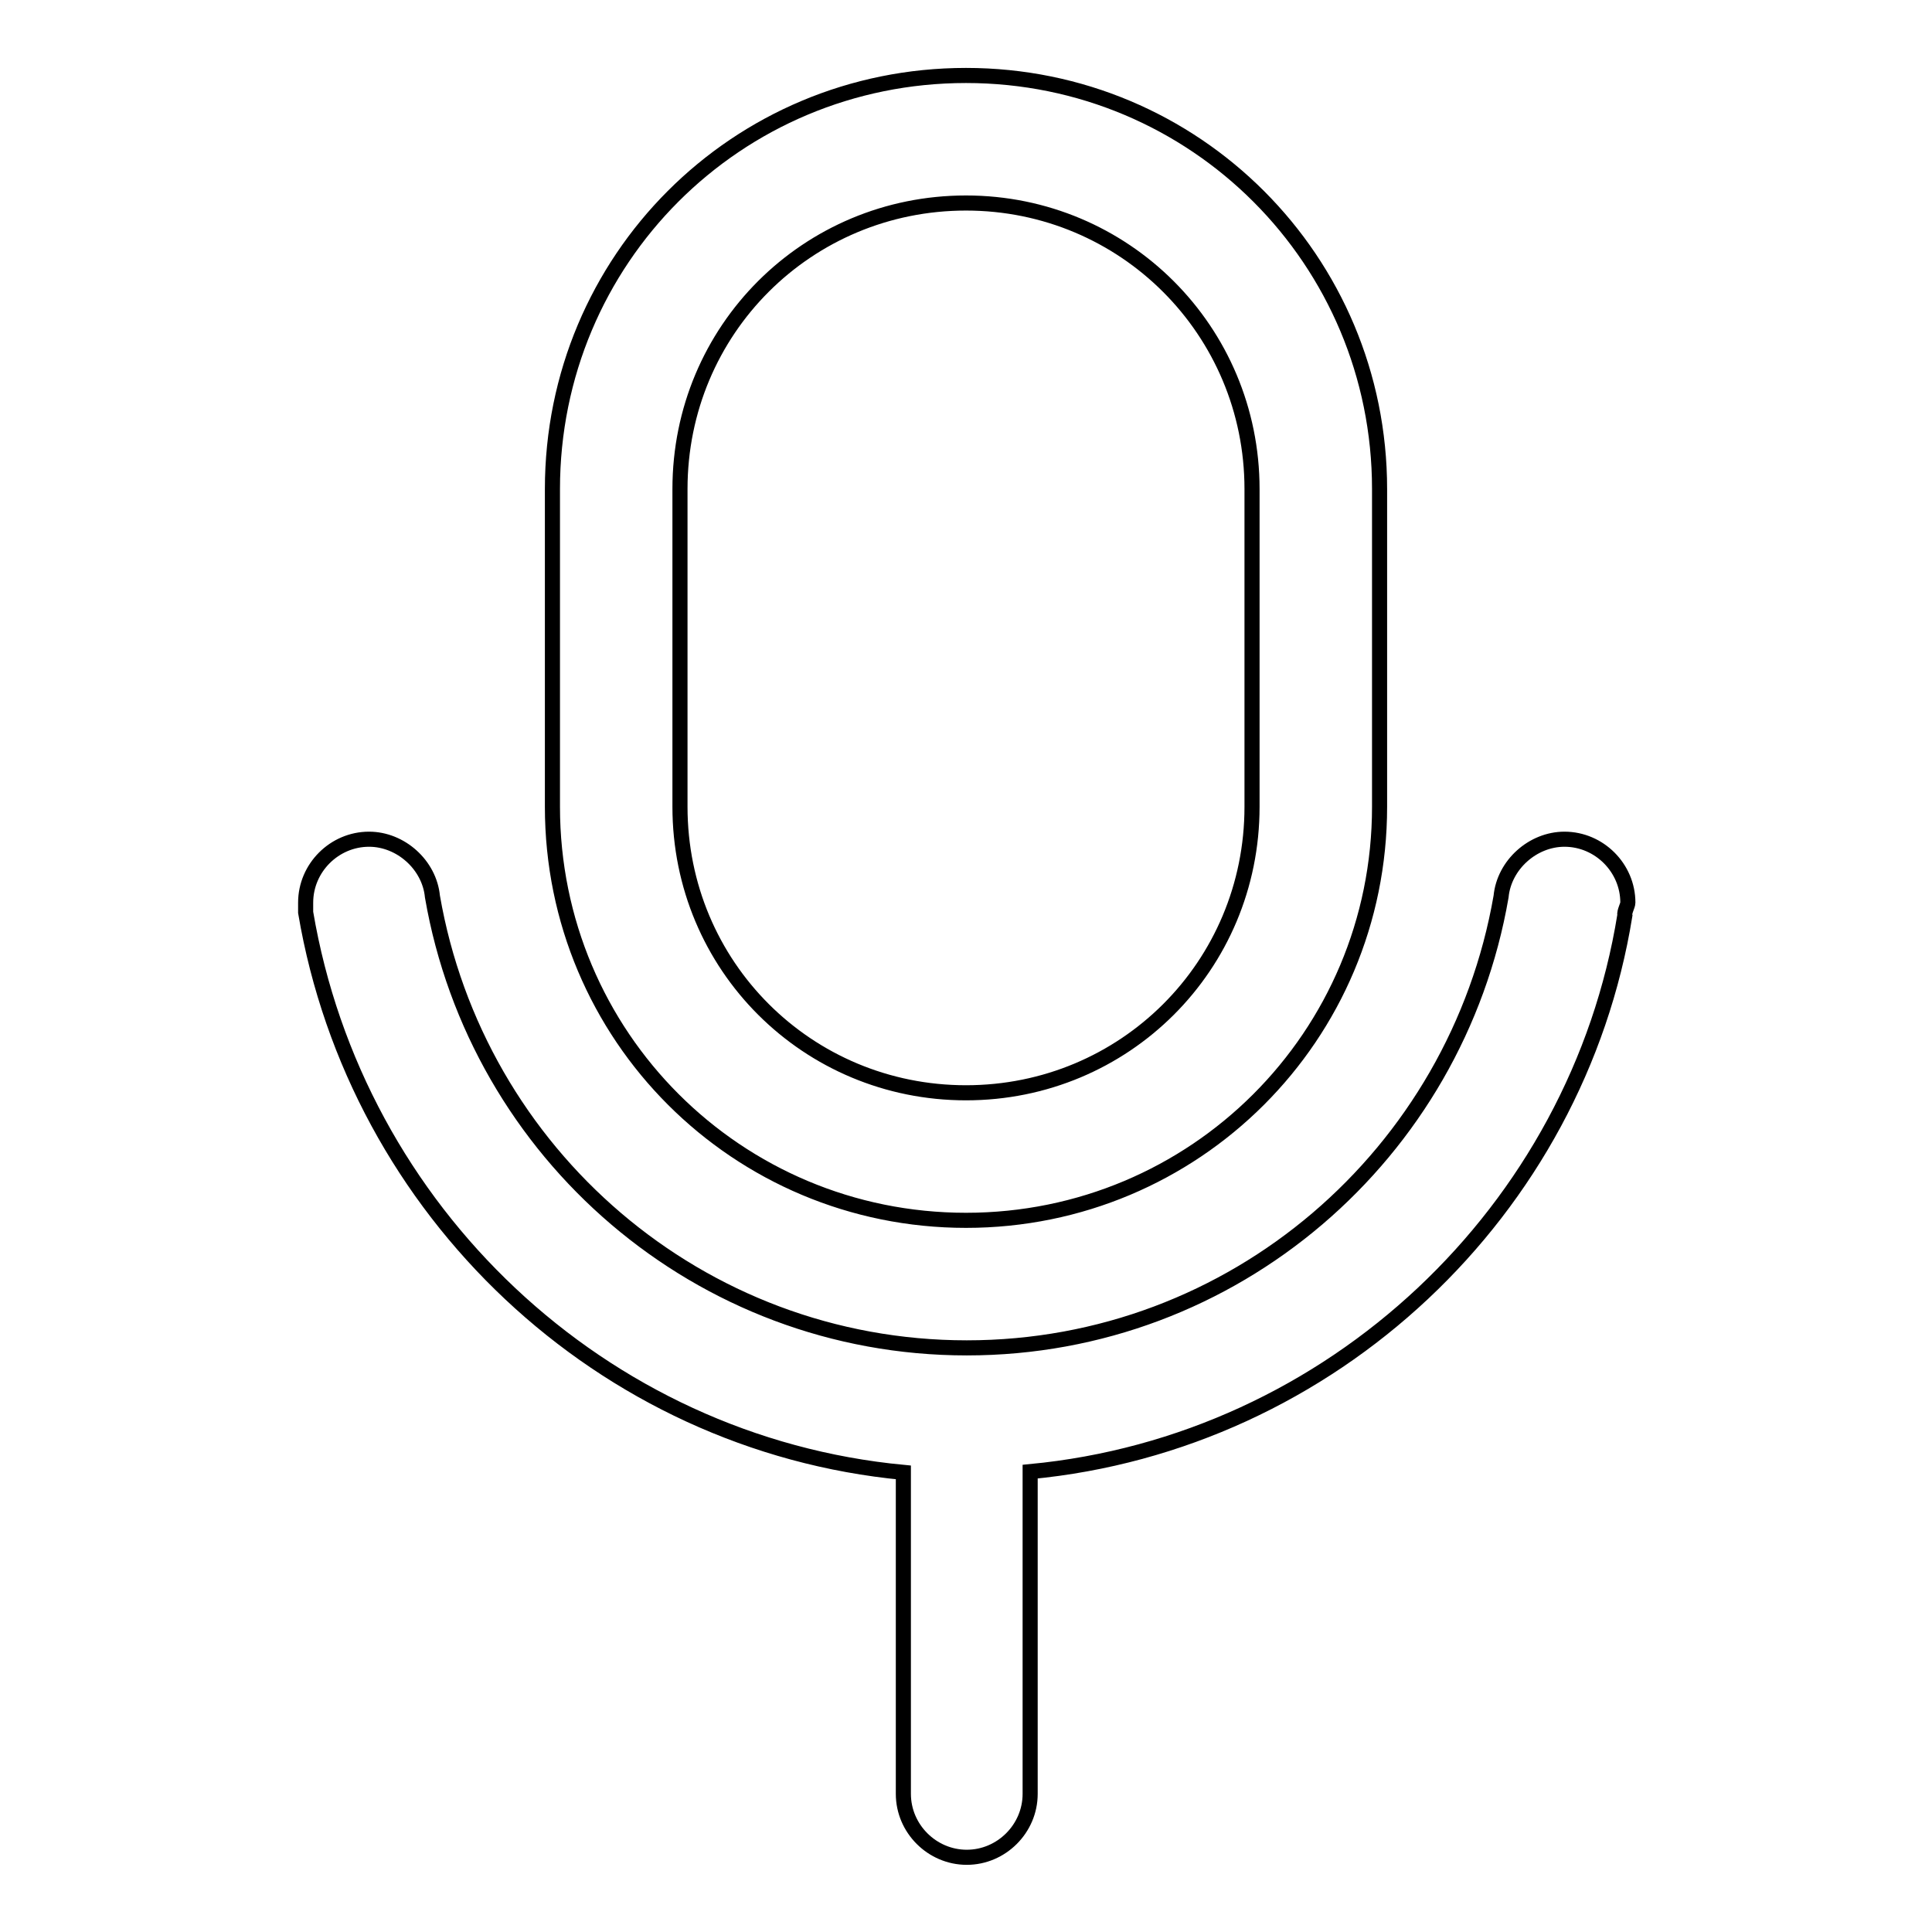
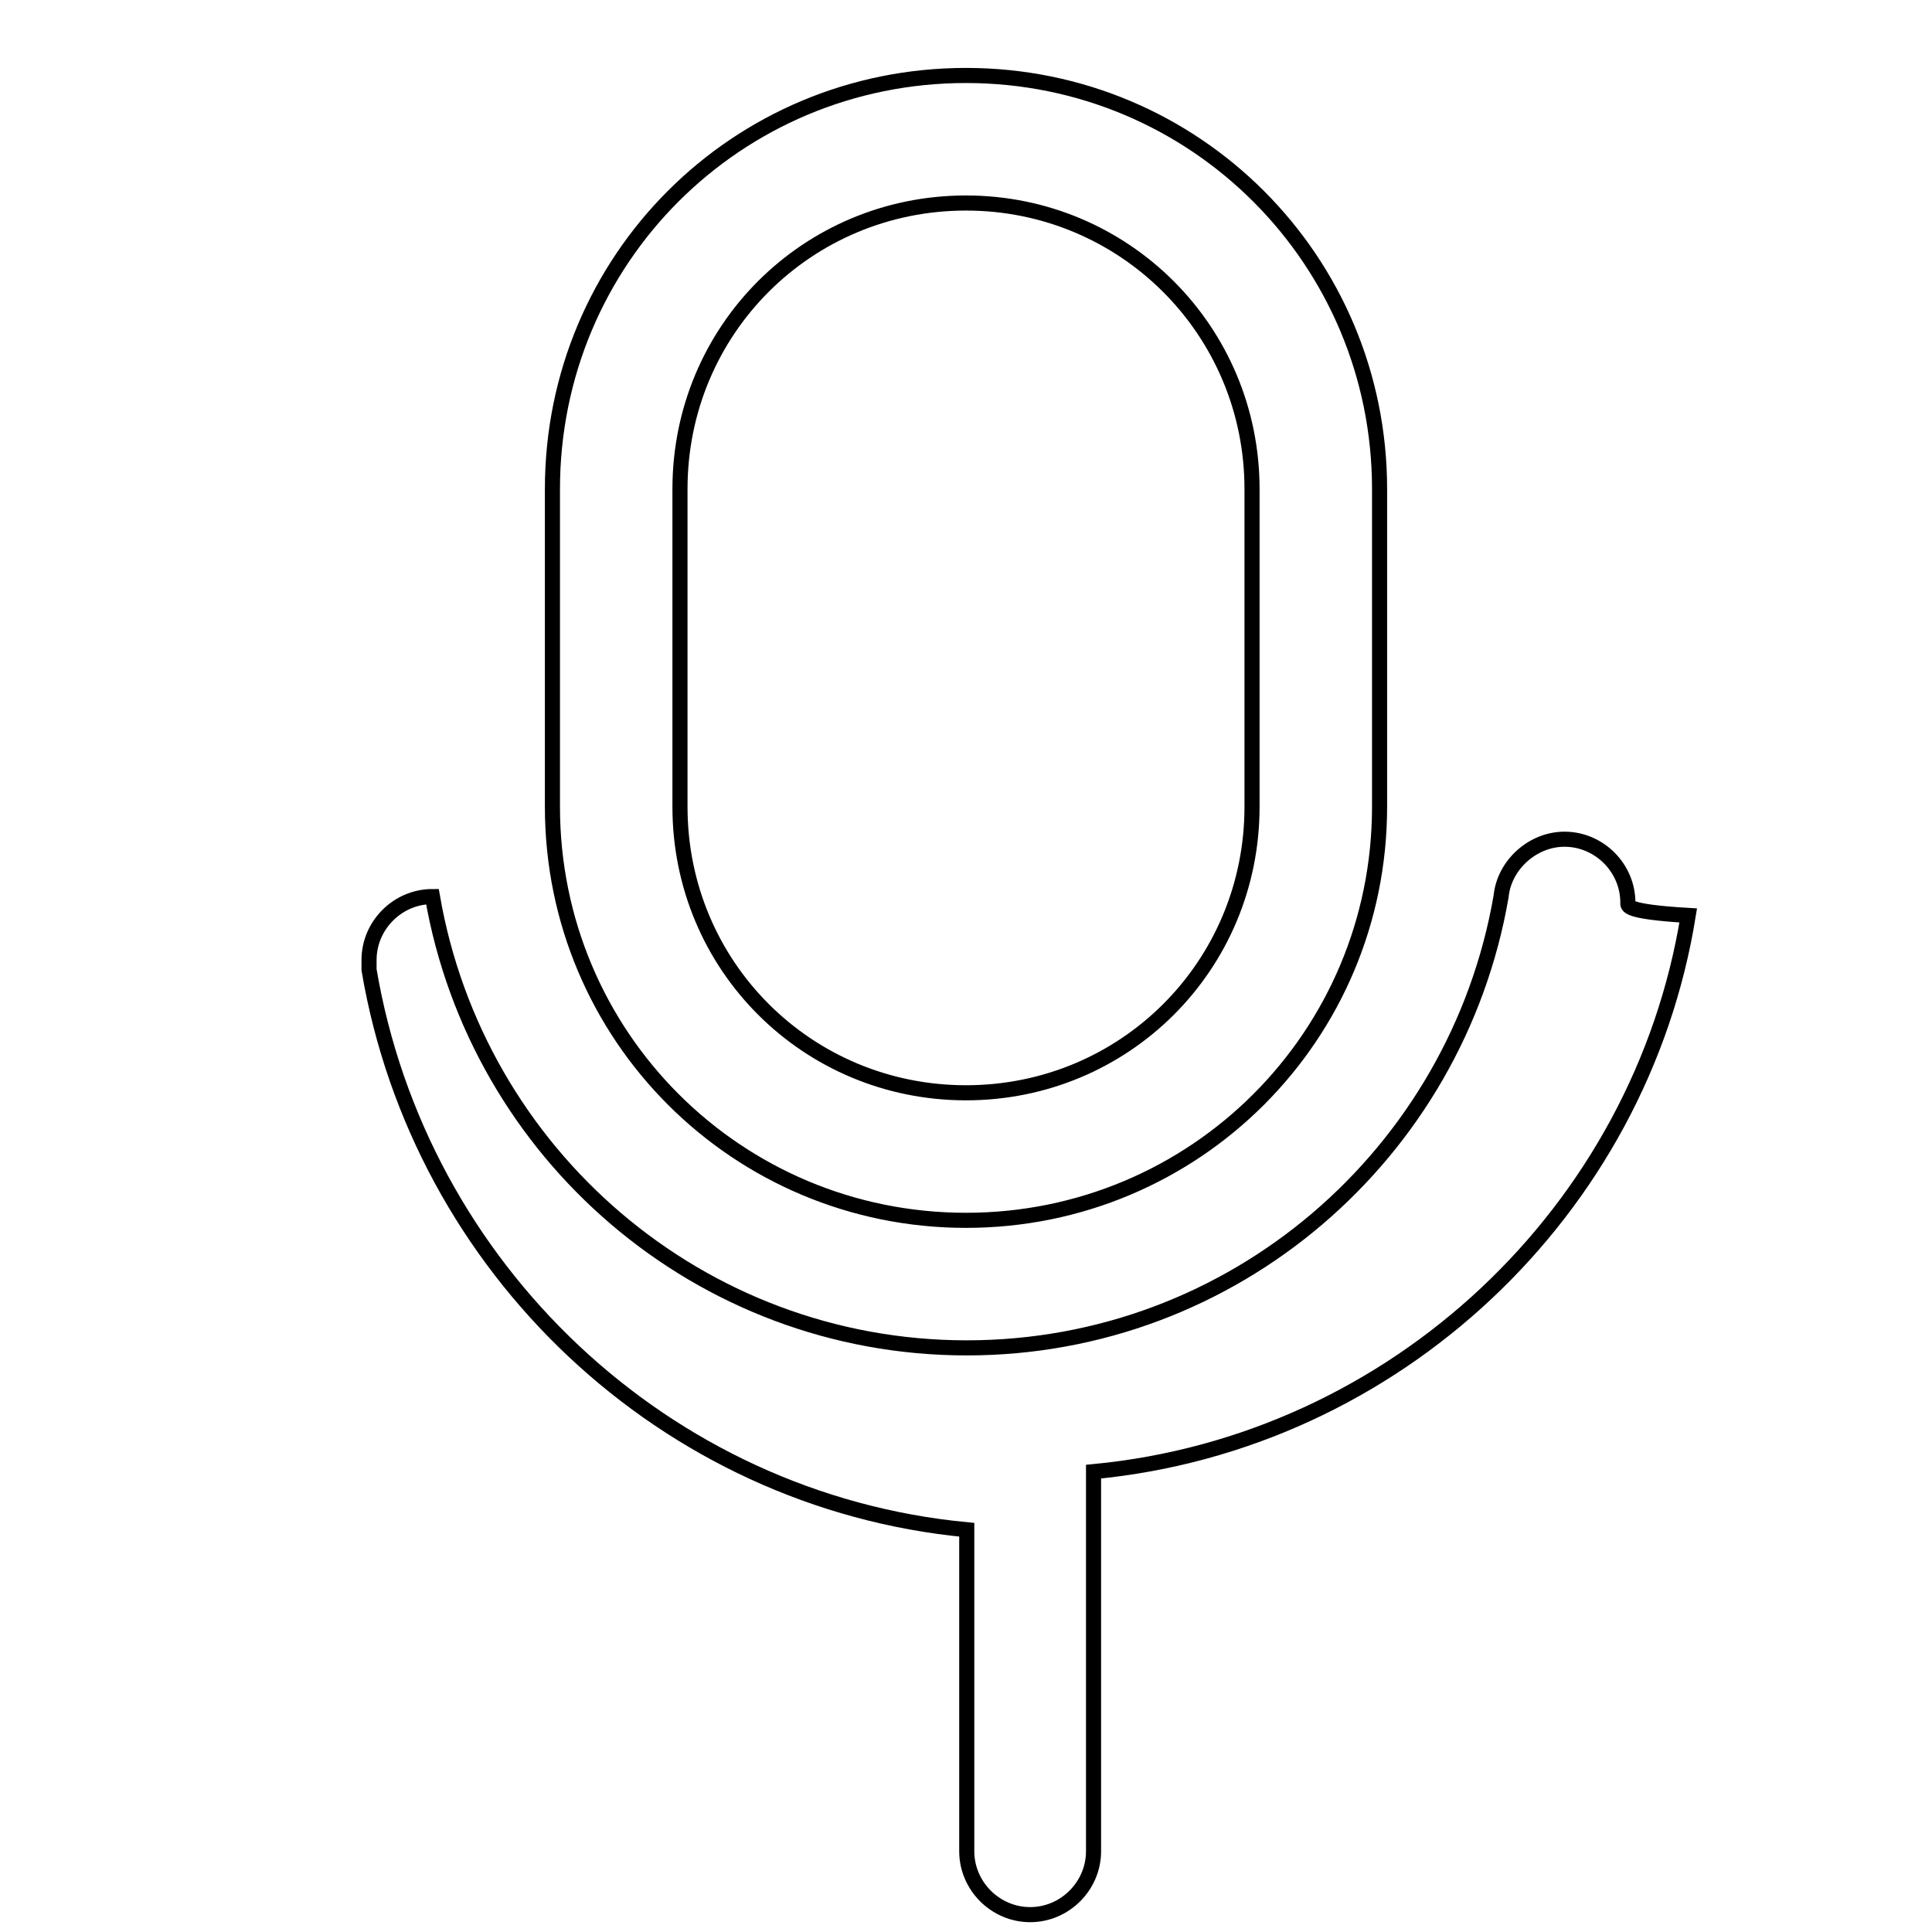
<svg xmlns="http://www.w3.org/2000/svg" version="1.1" x="0px" y="0px" viewBox="0 0 256 256" enable-background="new 0 0 256 256" xml:space="preserve">
  <g>
-     <path stroke-width="2" fill-opacity="0" stroke="#000000" d="M128,161.7c30.3,0,54.8-24.4,54.8-54.8V64.8c0-30.3-24.4-54.8-54.8-54.8S73.2,34.4,73.2,64.8v42.1 C73.2,137.3,97.7,161.7,128,161.7z M90.1,64.8c0-21.1,16.9-37.9,37.9-37.9s37.9,16.9,37.9,37.9v42.1c0,21.1-16.9,37.9-37.9,37.9 S90.1,128,90.1,106.9V64.8z M215.7,119.6c0-4.6-3.8-8.4-8.4-8.4c-4.2,0-8,3.4-8.4,7.6c-5.9,34.1-35.4,59.8-70.8,59.8 c-35.4,0-64.9-25.7-70.8-59.8c-0.4-4.2-4.2-7.6-8.4-7.6c-4.6,0-8.4,3.8-8.4,8.4v1.3c6.7,39.6,39.2,70.4,79.2,74.2v42.6 c0,4.6,3.8,8.4,8.4,8.4c4.6,0,8.4-3.8,8.4-8.4V195c40-3.8,72.5-34.6,78.8-73.7C215.2,120.8,215.7,120,215.7,119.6z" />
+     <path stroke-width="2" fill-opacity="0" stroke="#000000" d="M128,161.7c30.3,0,54.8-24.4,54.8-54.8V64.8c0-30.3-24.4-54.8-54.8-54.8S73.2,34.4,73.2,64.8v42.1 C73.2,137.3,97.7,161.7,128,161.7z M90.1,64.8c0-21.1,16.9-37.9,37.9-37.9s37.9,16.9,37.9,37.9v42.1c0,21.1-16.9,37.9-37.9,37.9 S90.1,128,90.1,106.9V64.8z M215.7,119.6c0-4.6-3.8-8.4-8.4-8.4c-4.2,0-8,3.4-8.4,7.6c-5.9,34.1-35.4,59.8-70.8,59.8 c-35.4,0-64.9-25.7-70.8-59.8c-4.6,0-8.4,3.8-8.4,8.4v1.3c6.7,39.6,39.2,70.4,79.2,74.2v42.6 c0,4.6,3.8,8.4,8.4,8.4c4.6,0,8.4-3.8,8.4-8.4V195c40-3.8,72.5-34.6,78.8-73.7C215.2,120.8,215.7,120,215.7,119.6z" />
  </g>
</svg>